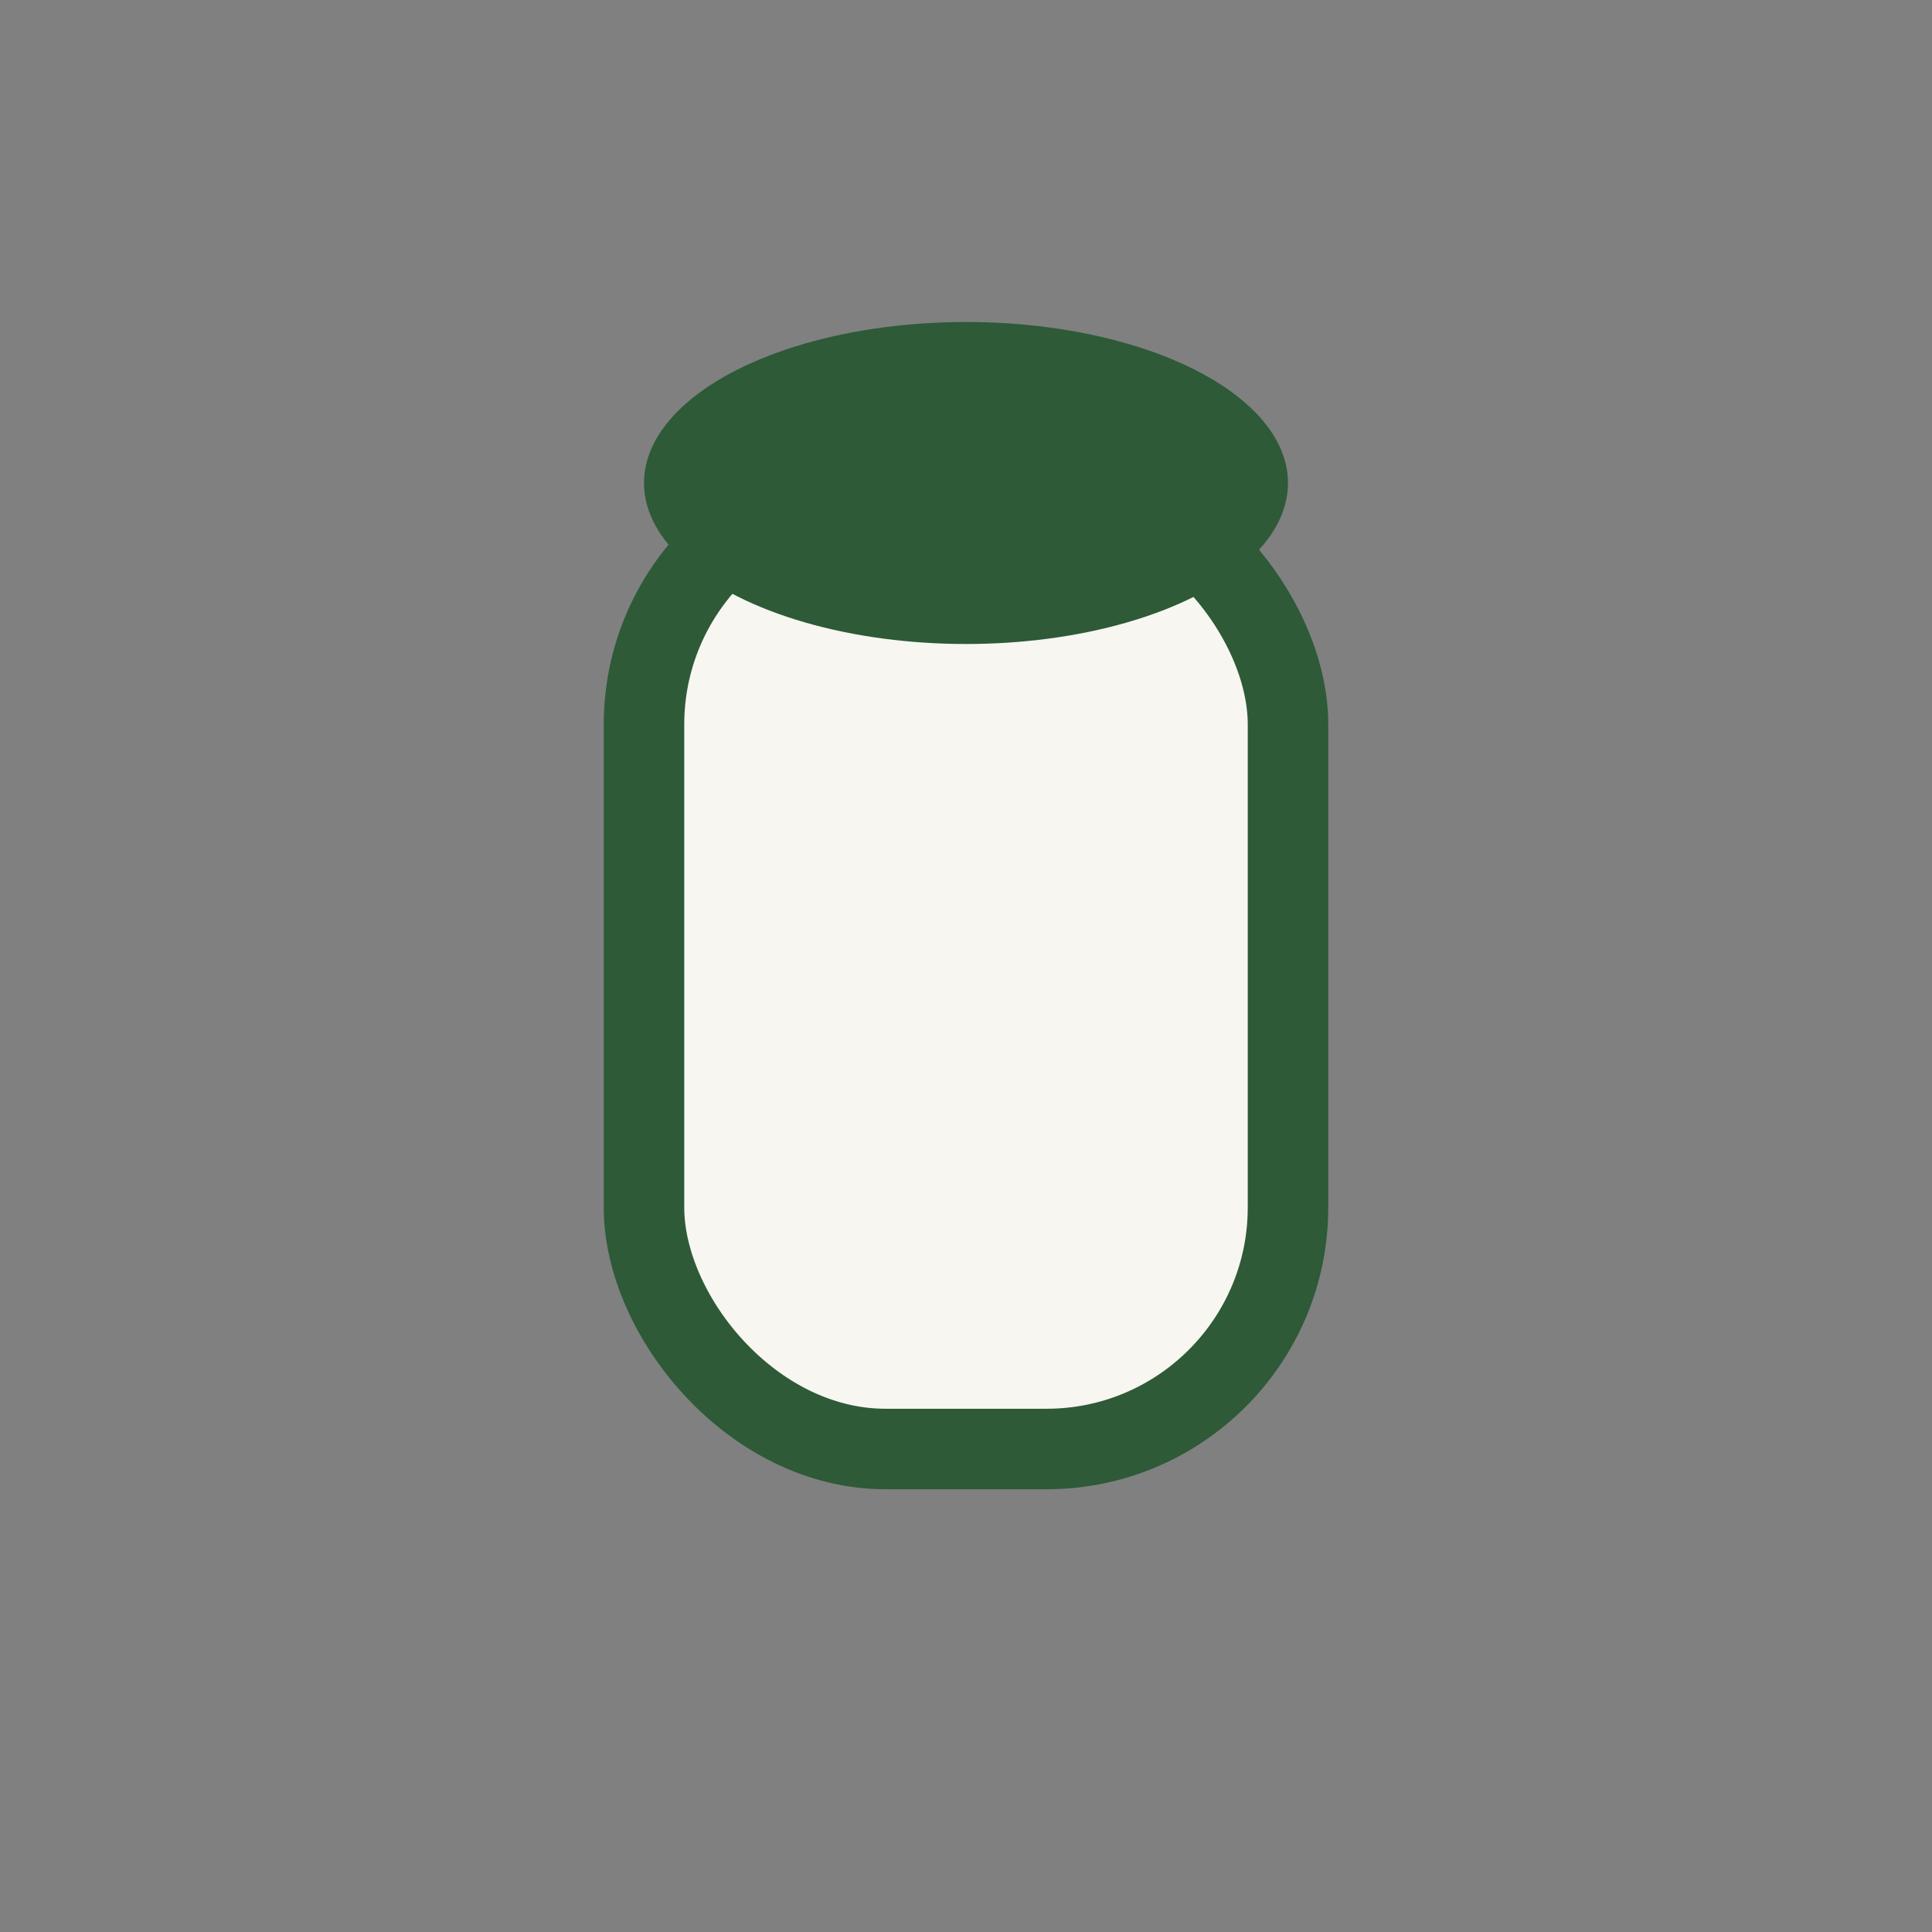
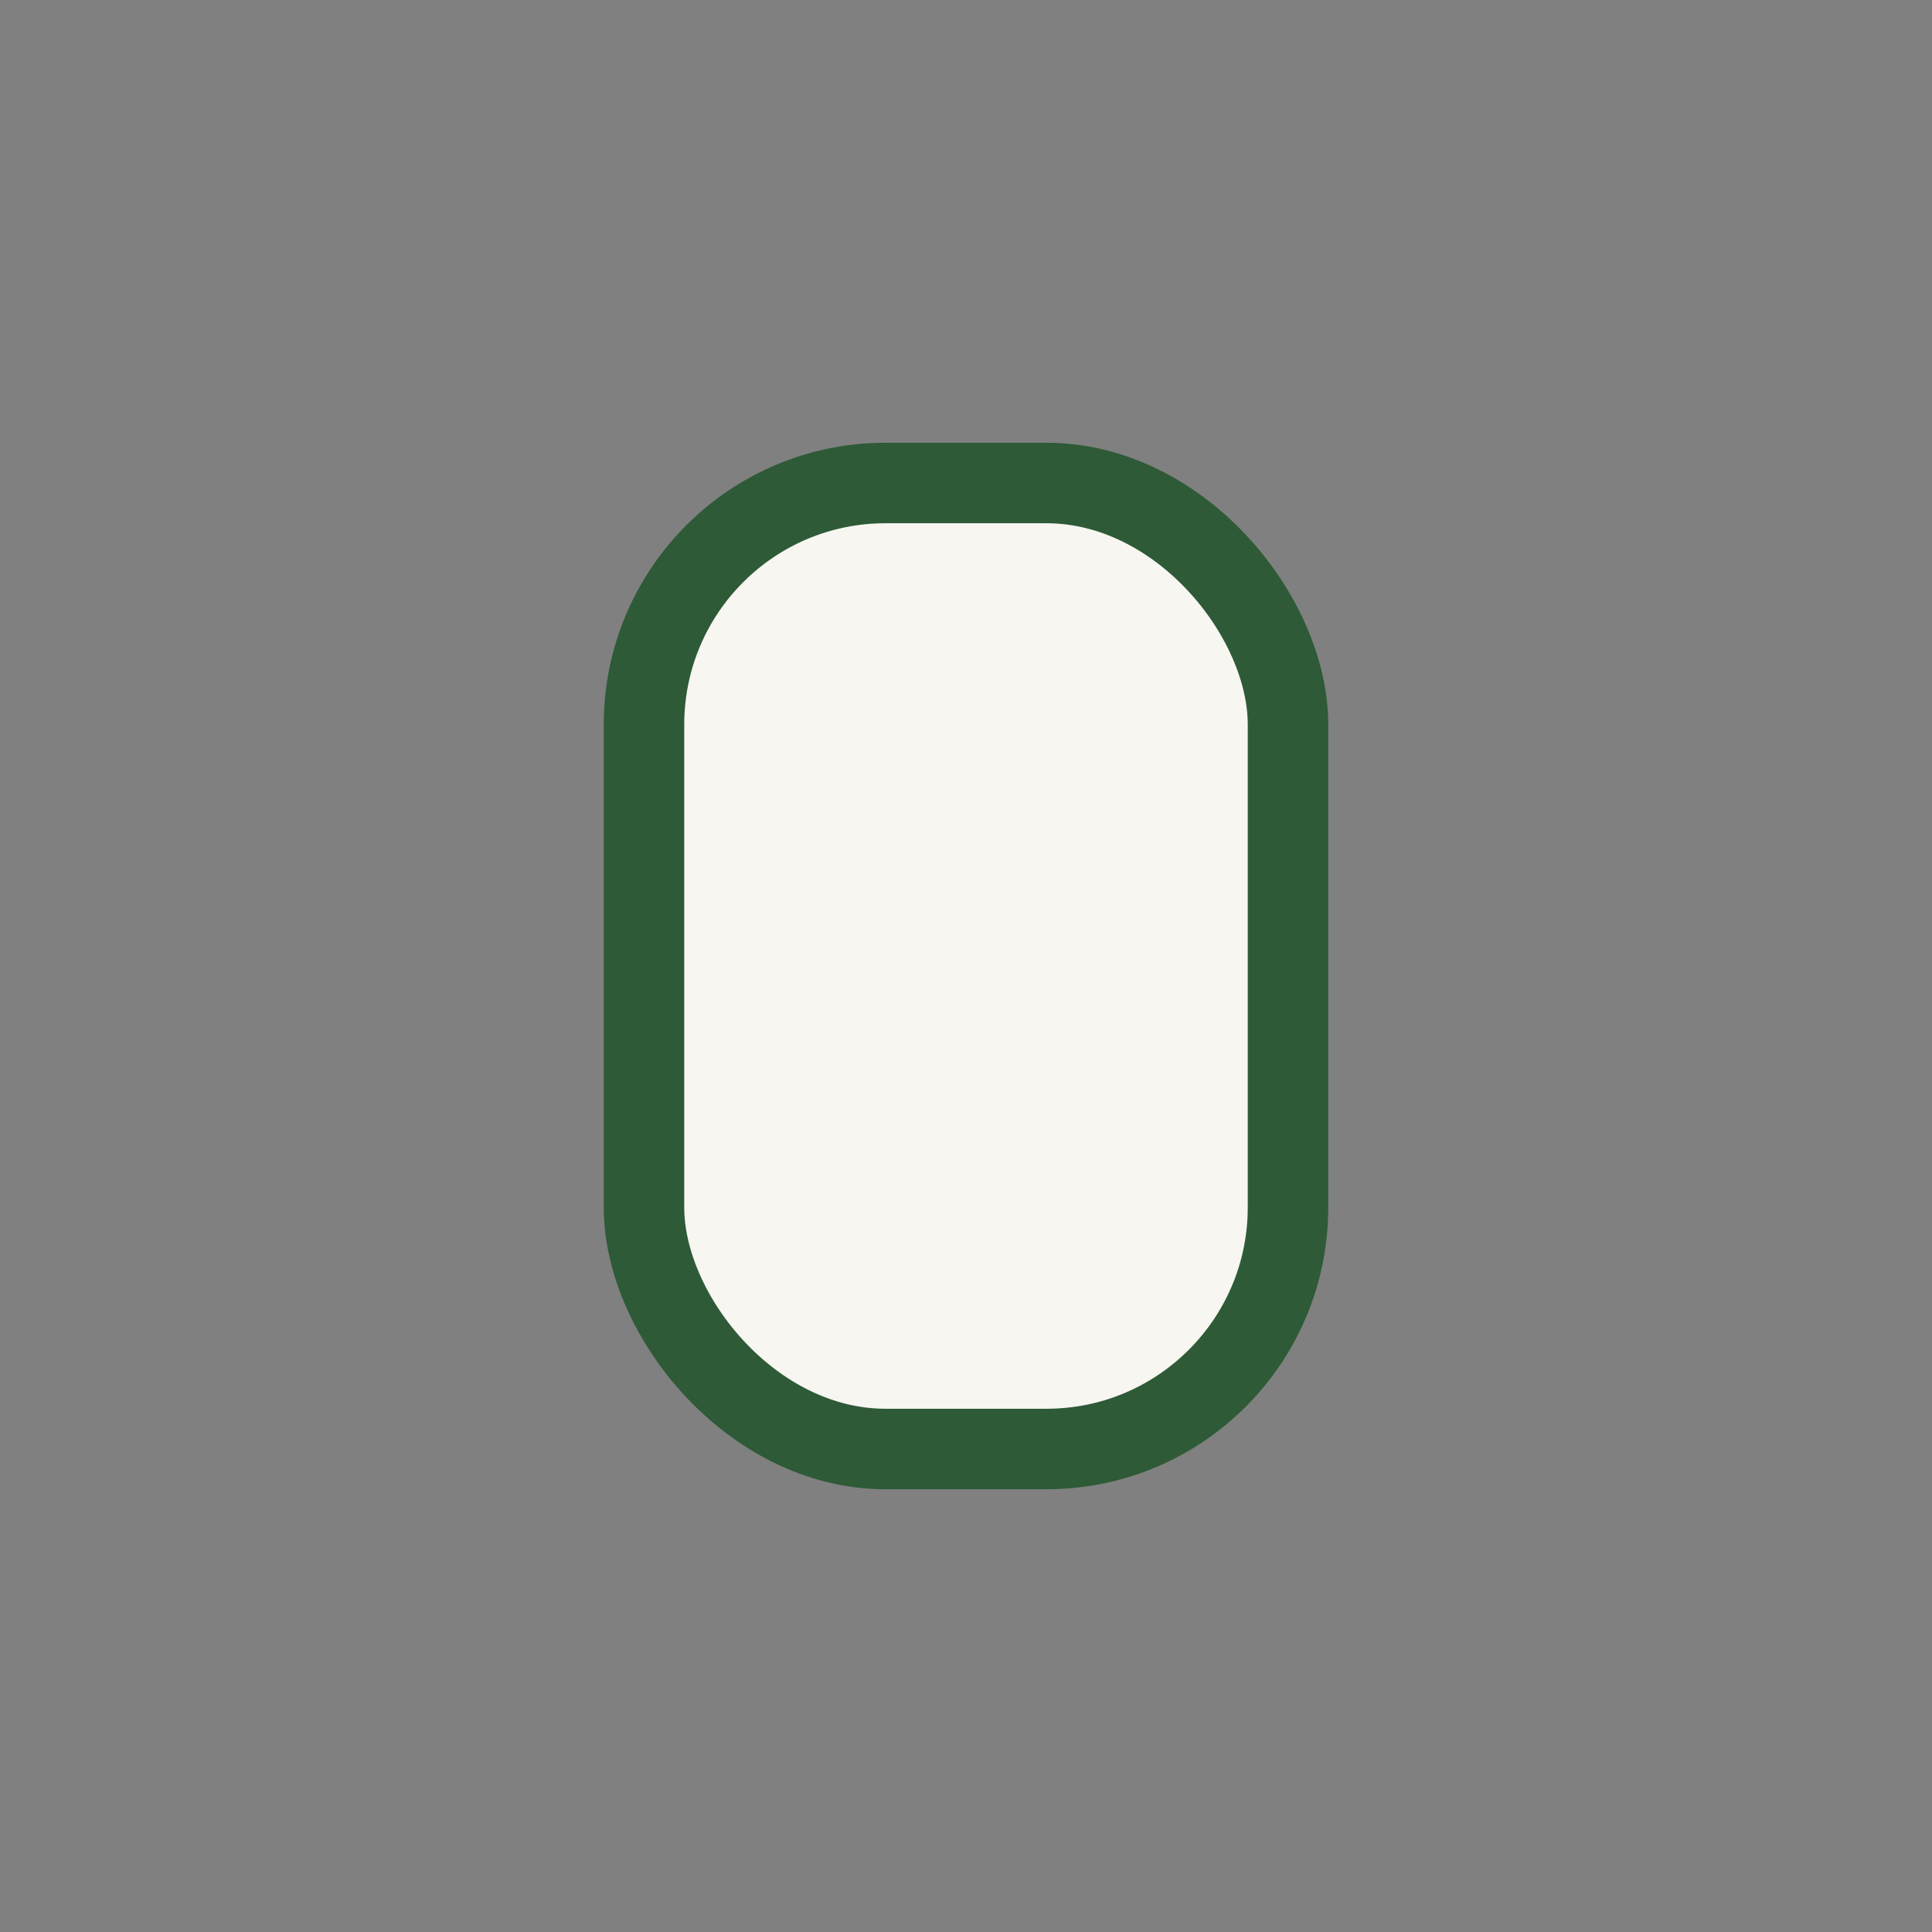
<svg xmlns="http://www.w3.org/2000/svg" width="24" height="24" viewBox="0 0 24 24">
  <rect x="0" y="0" width="24" height="24" fill="#808080" stroke="none" />
  <rect x="8" y="6" width="8" height="12" rx="3" fill="#F7F6F1" stroke="#2E5A37" stroke-width="1" />
-   <ellipse cx="12" cy="6" rx="4" ry="2" fill="#2E5A37" />
</svg>